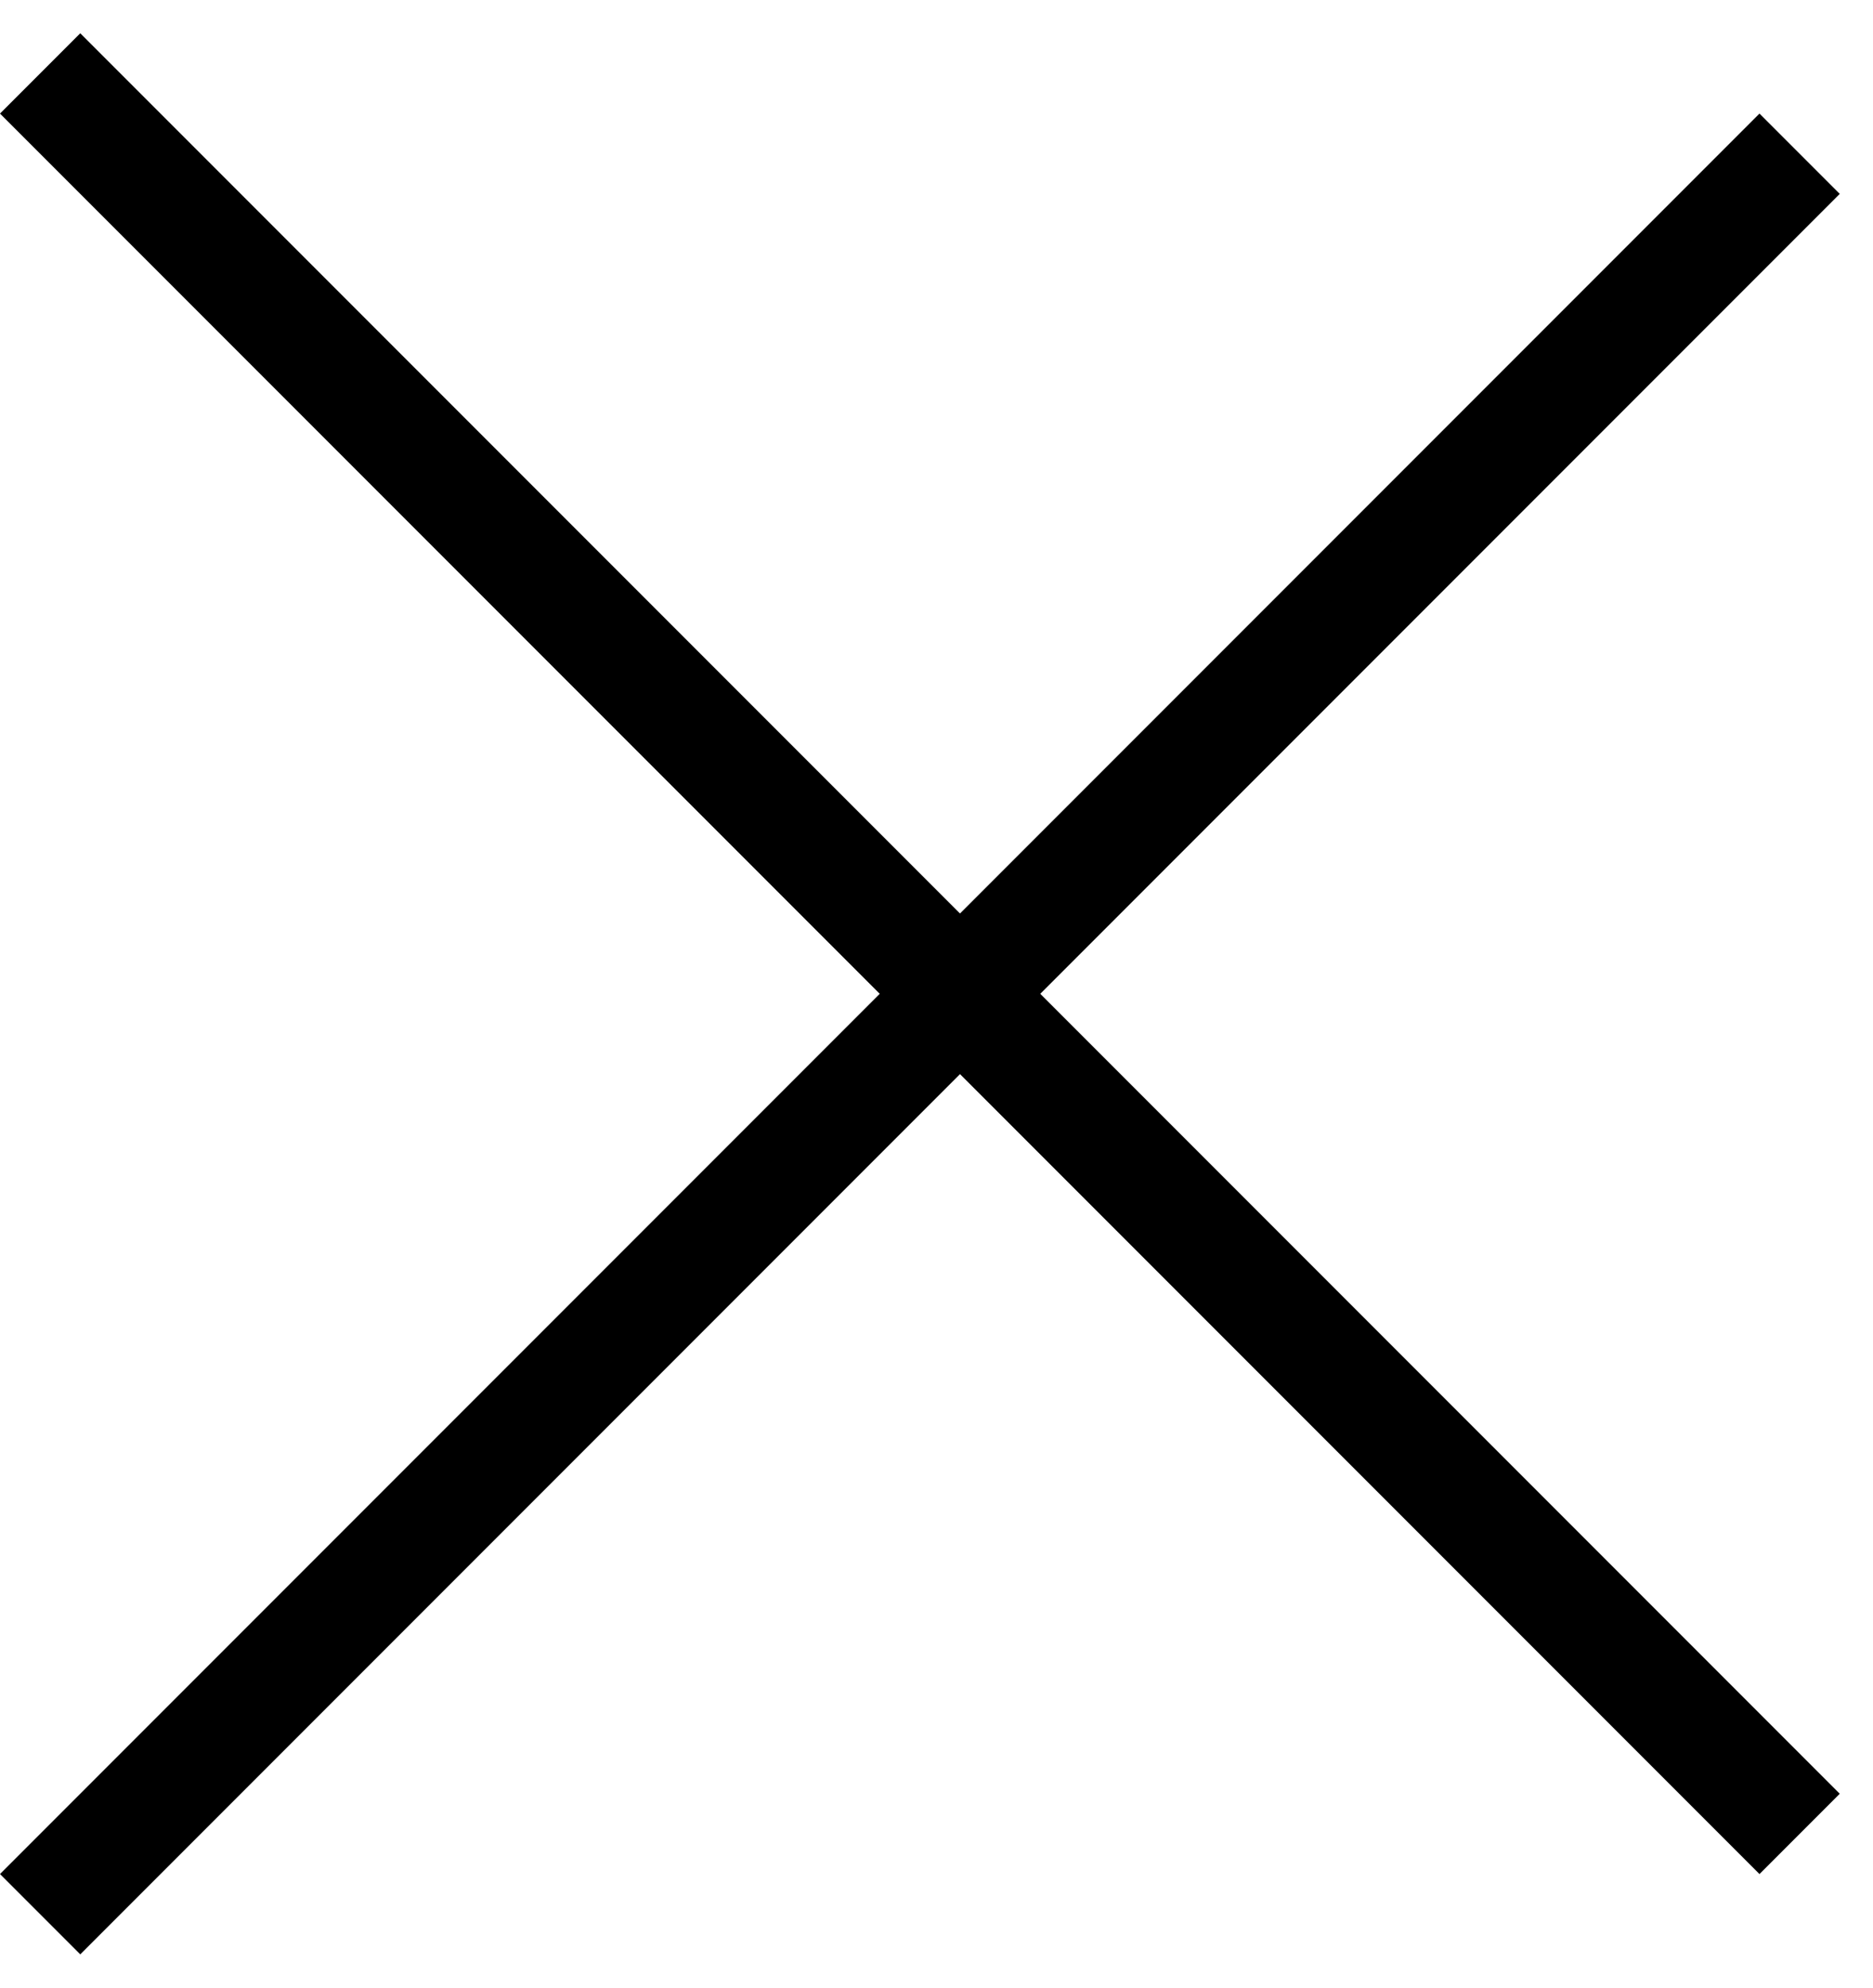
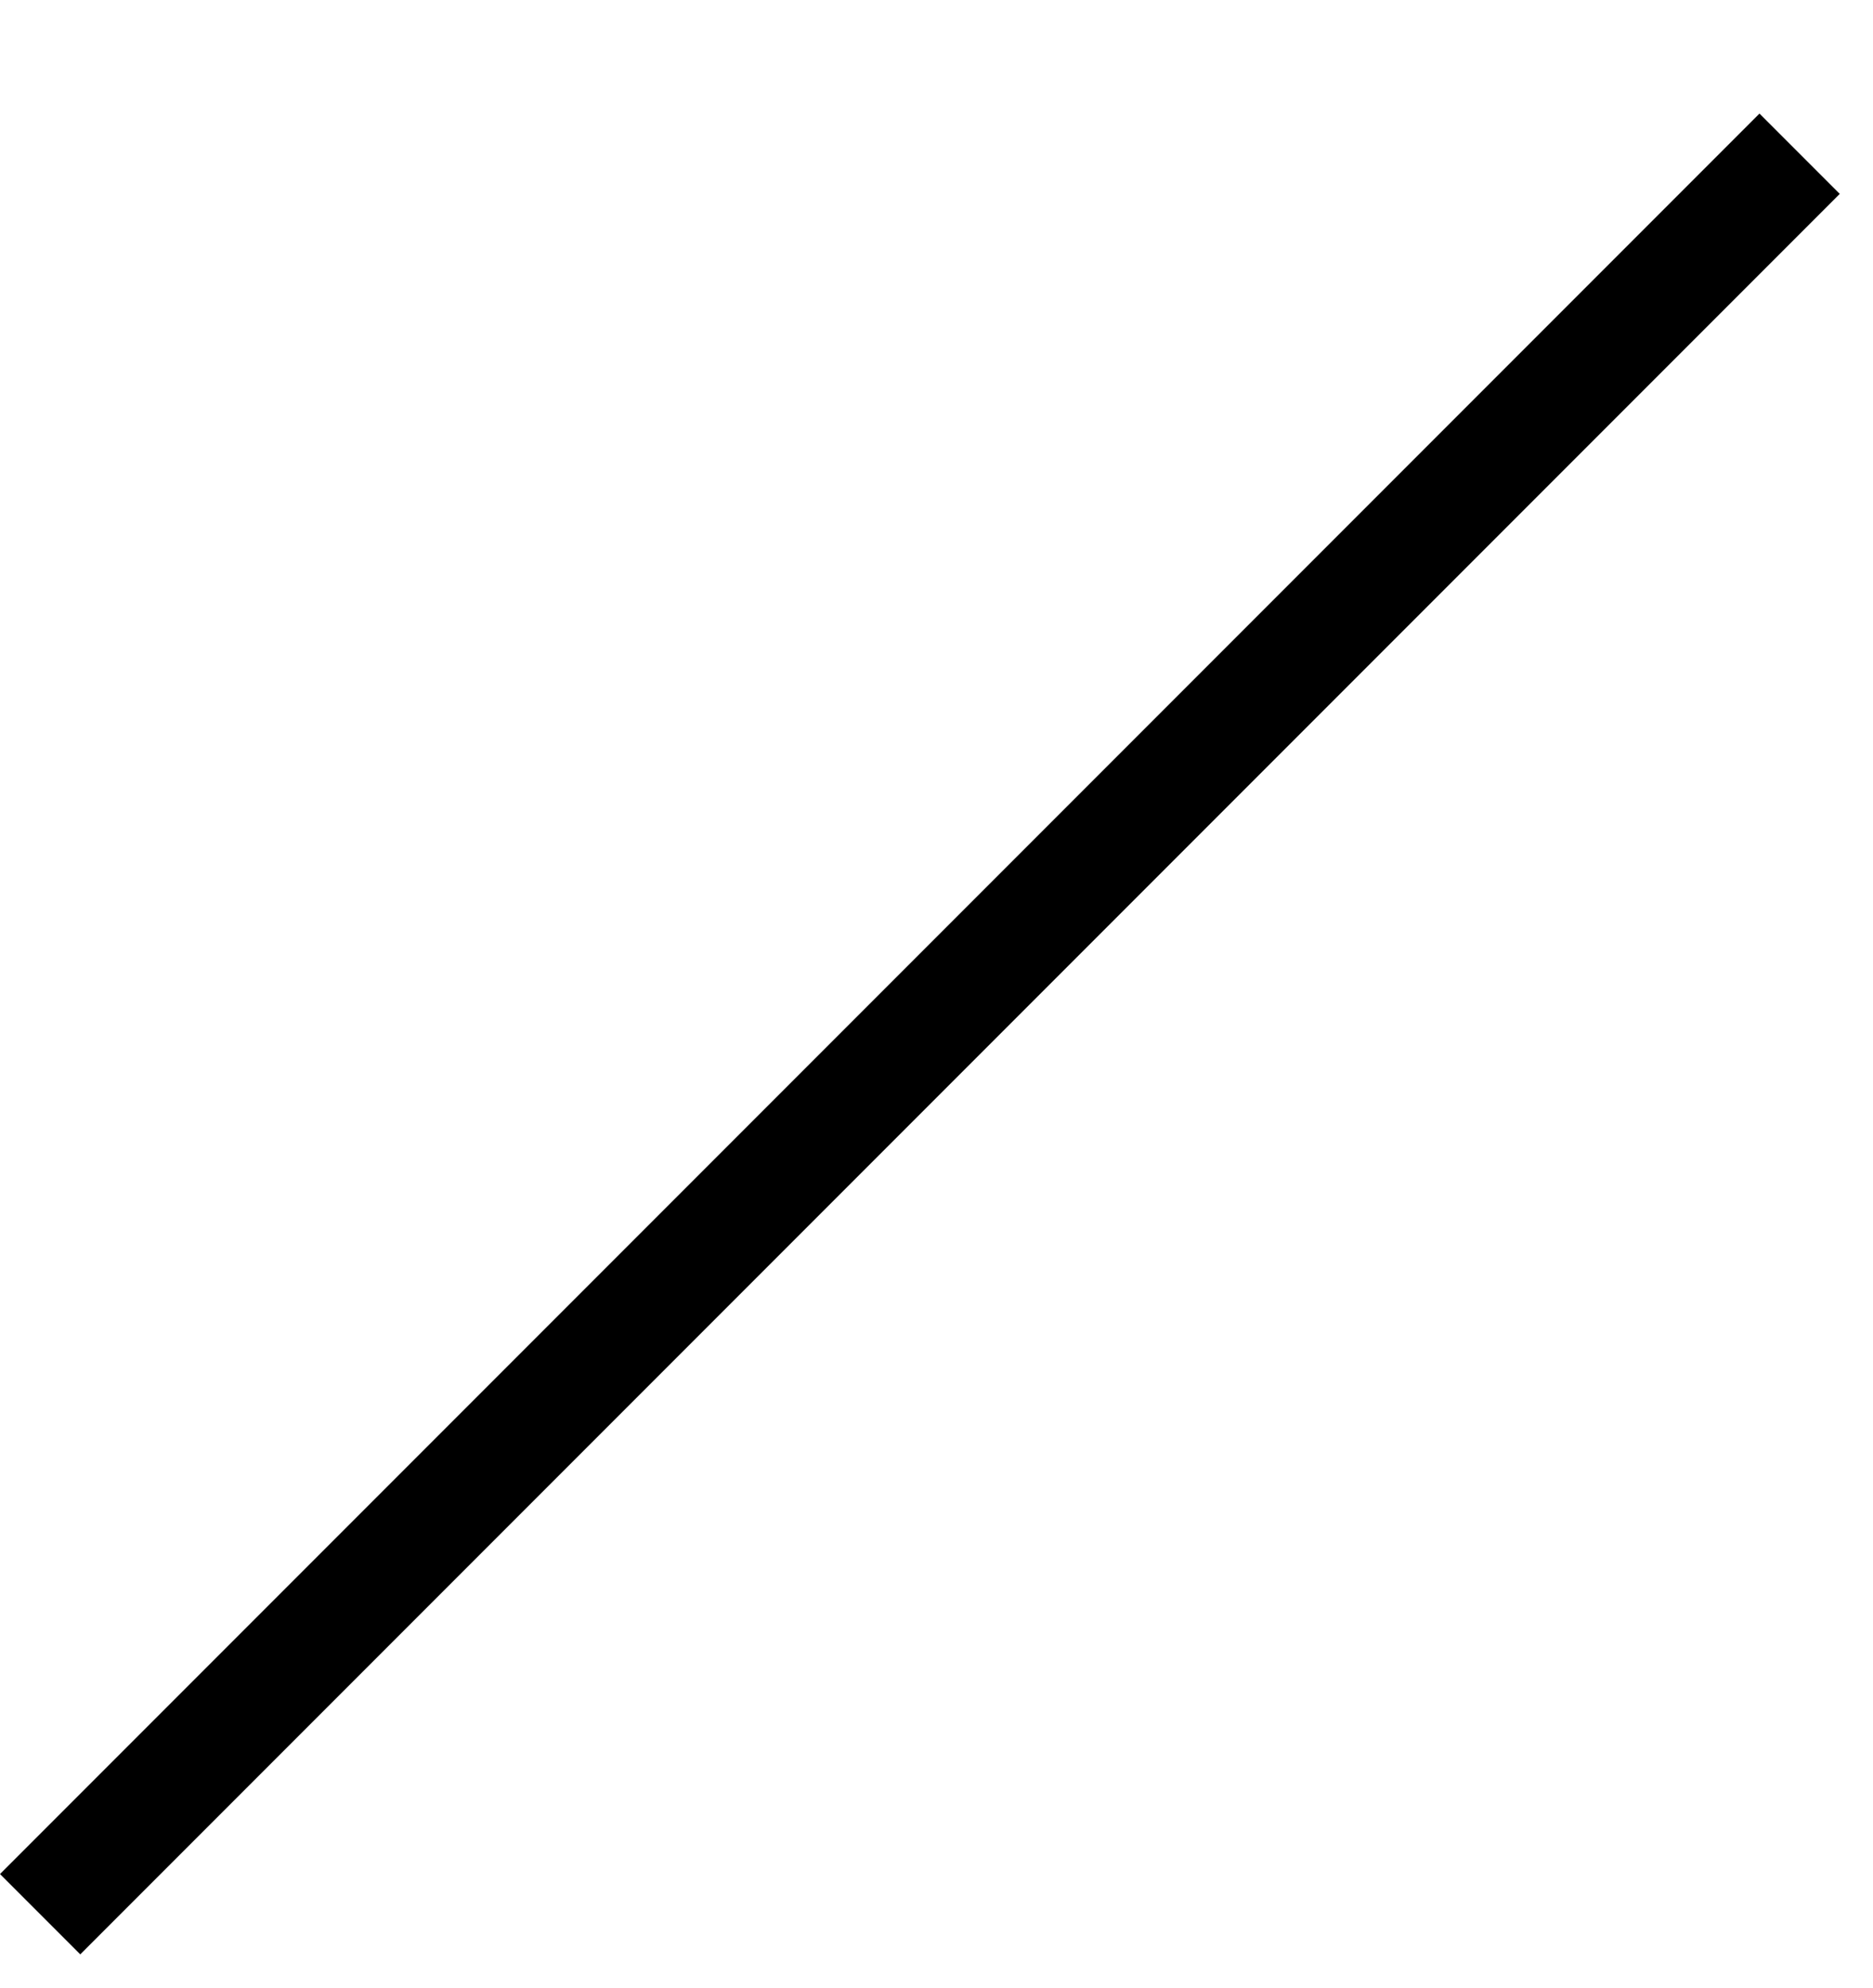
<svg xmlns="http://www.w3.org/2000/svg" width="33" height="35" viewBox="0 0 33 35" fill="none">
-   <line x1="0.707" y1="1.293" x2="31.707" y2="32.293" stroke="black" stroke-width="2" />
  <line x1="31.707" y1="2.707" x2="0.707" y2="33.707" stroke="black" stroke-width="2" />
</svg>